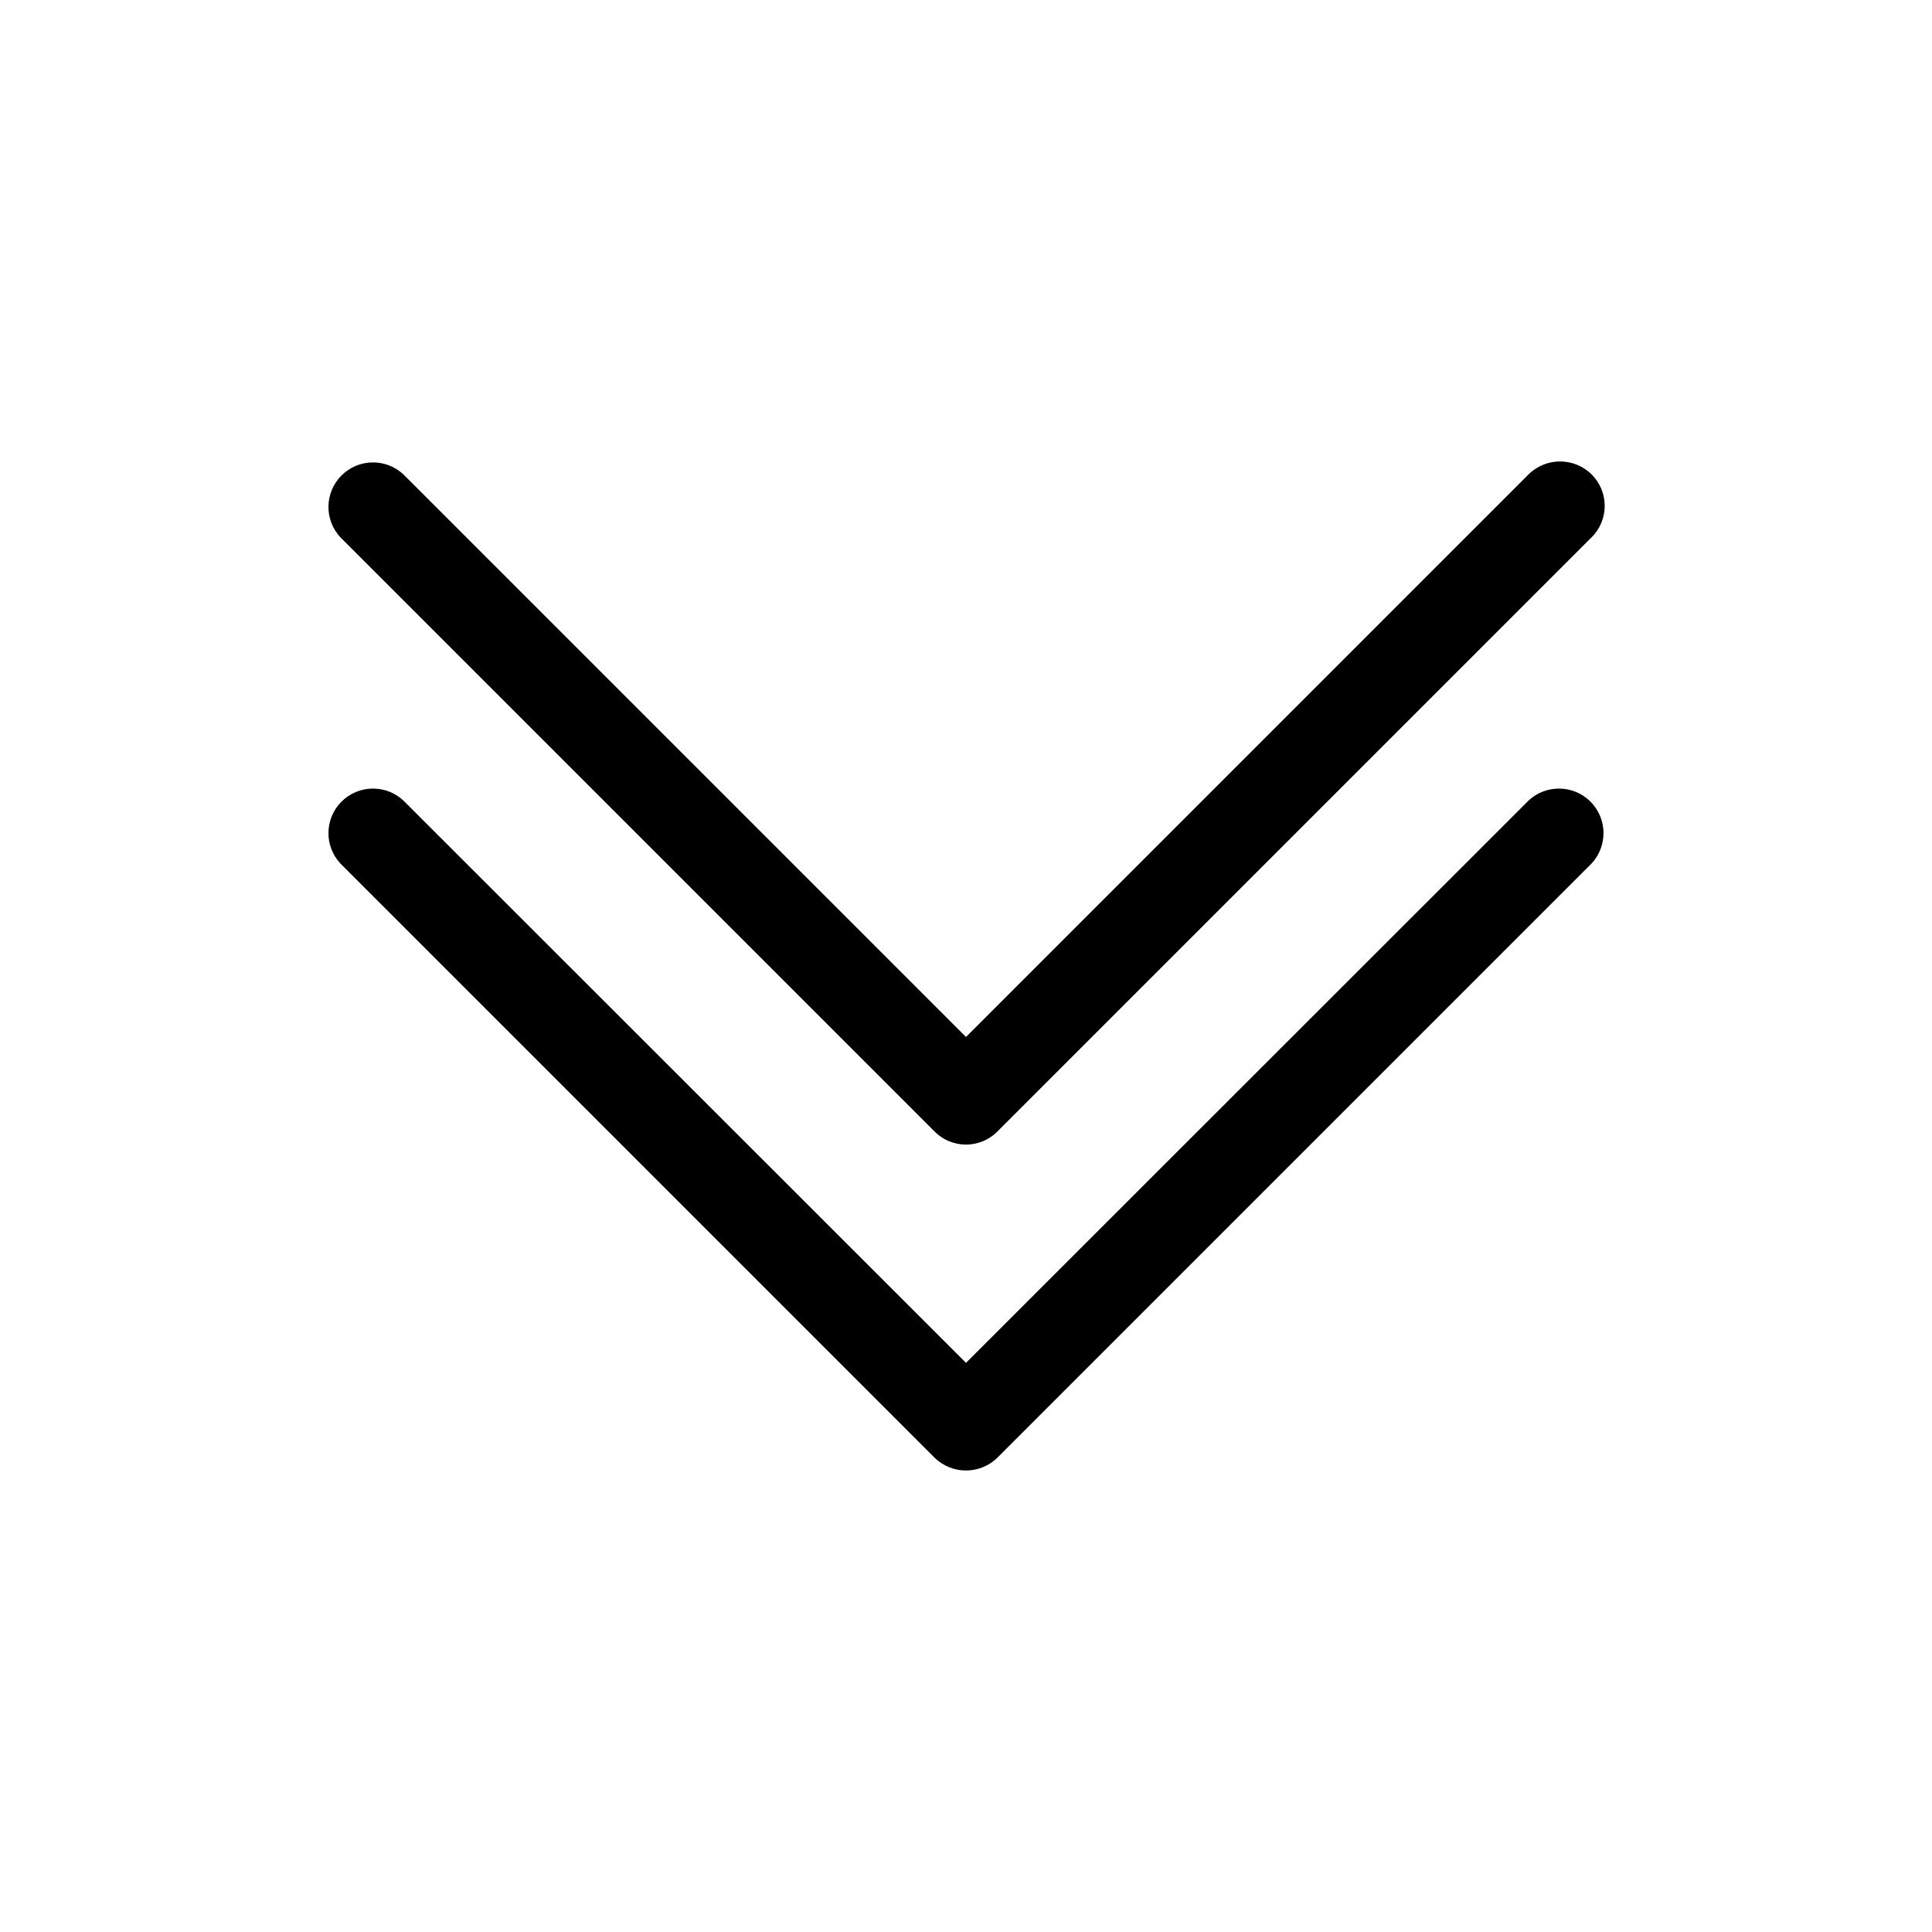
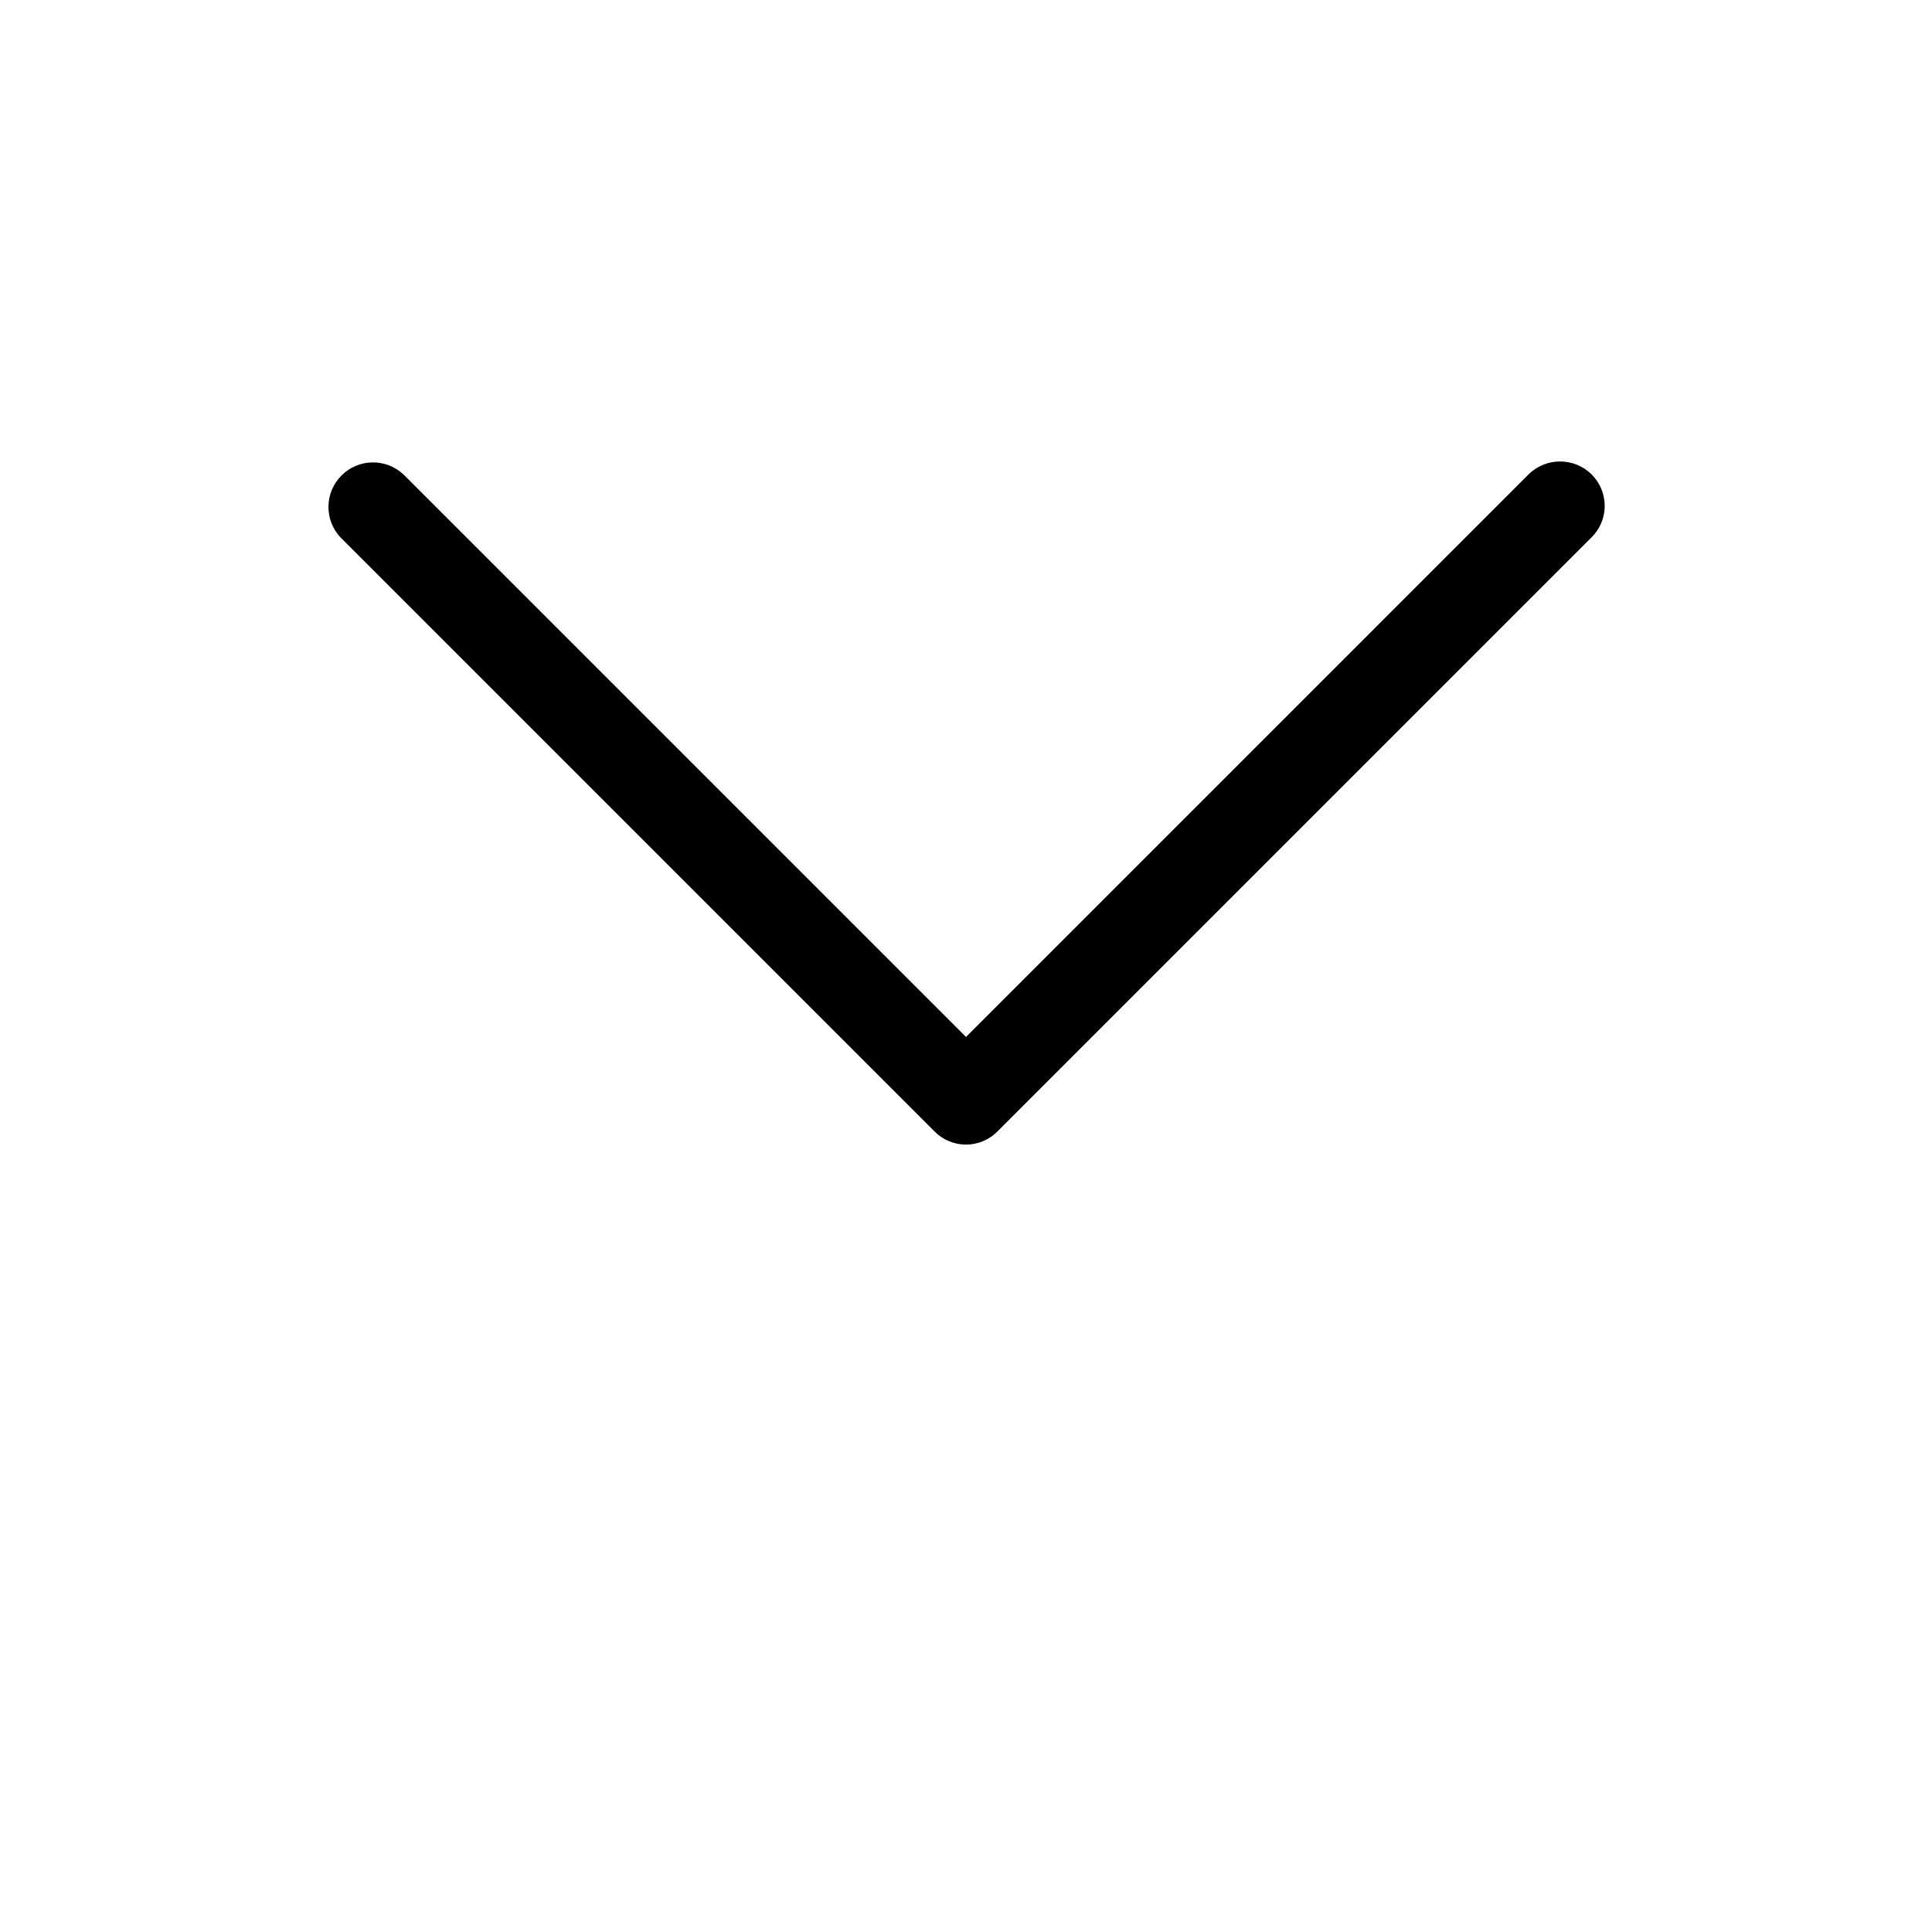
<svg xmlns="http://www.w3.org/2000/svg" fill="#000000" width="800px" height="800px" version="1.1" viewBox="144 144 512 512">
  <g>
-     <path d="m549.09 356.15-149.09 149.02-149.1-149.02c-4.652-4.336-11.902-4.207-16.398 0.289s-4.625 11.746-0.289 16.398l157.44 157.44h-0.004c4.629 4.562 12.062 4.562 16.691 0l157.44-157.44c4.332-4.652 4.207-11.902-0.293-16.398-4.496-4.496-11.746-4.625-16.398-0.289z" />
    <path d="m391.65 443.84c2.207 2.234 5.211 3.488 8.348 3.488 3.133 0 6.141-1.254 8.344-3.488l157.44-157.44v0.004c2.231-2.203 3.484-5.211 3.484-8.344 0-3.137-1.254-6.141-3.484-8.348-4.629-4.559-12.062-4.559-16.691 0l-149.09 149.1-149.1-149.1c-4.652-4.332-11.902-4.207-16.398 0.293-4.496 4.496-4.625 11.746-0.289 16.398z" />
  </g>
</svg>